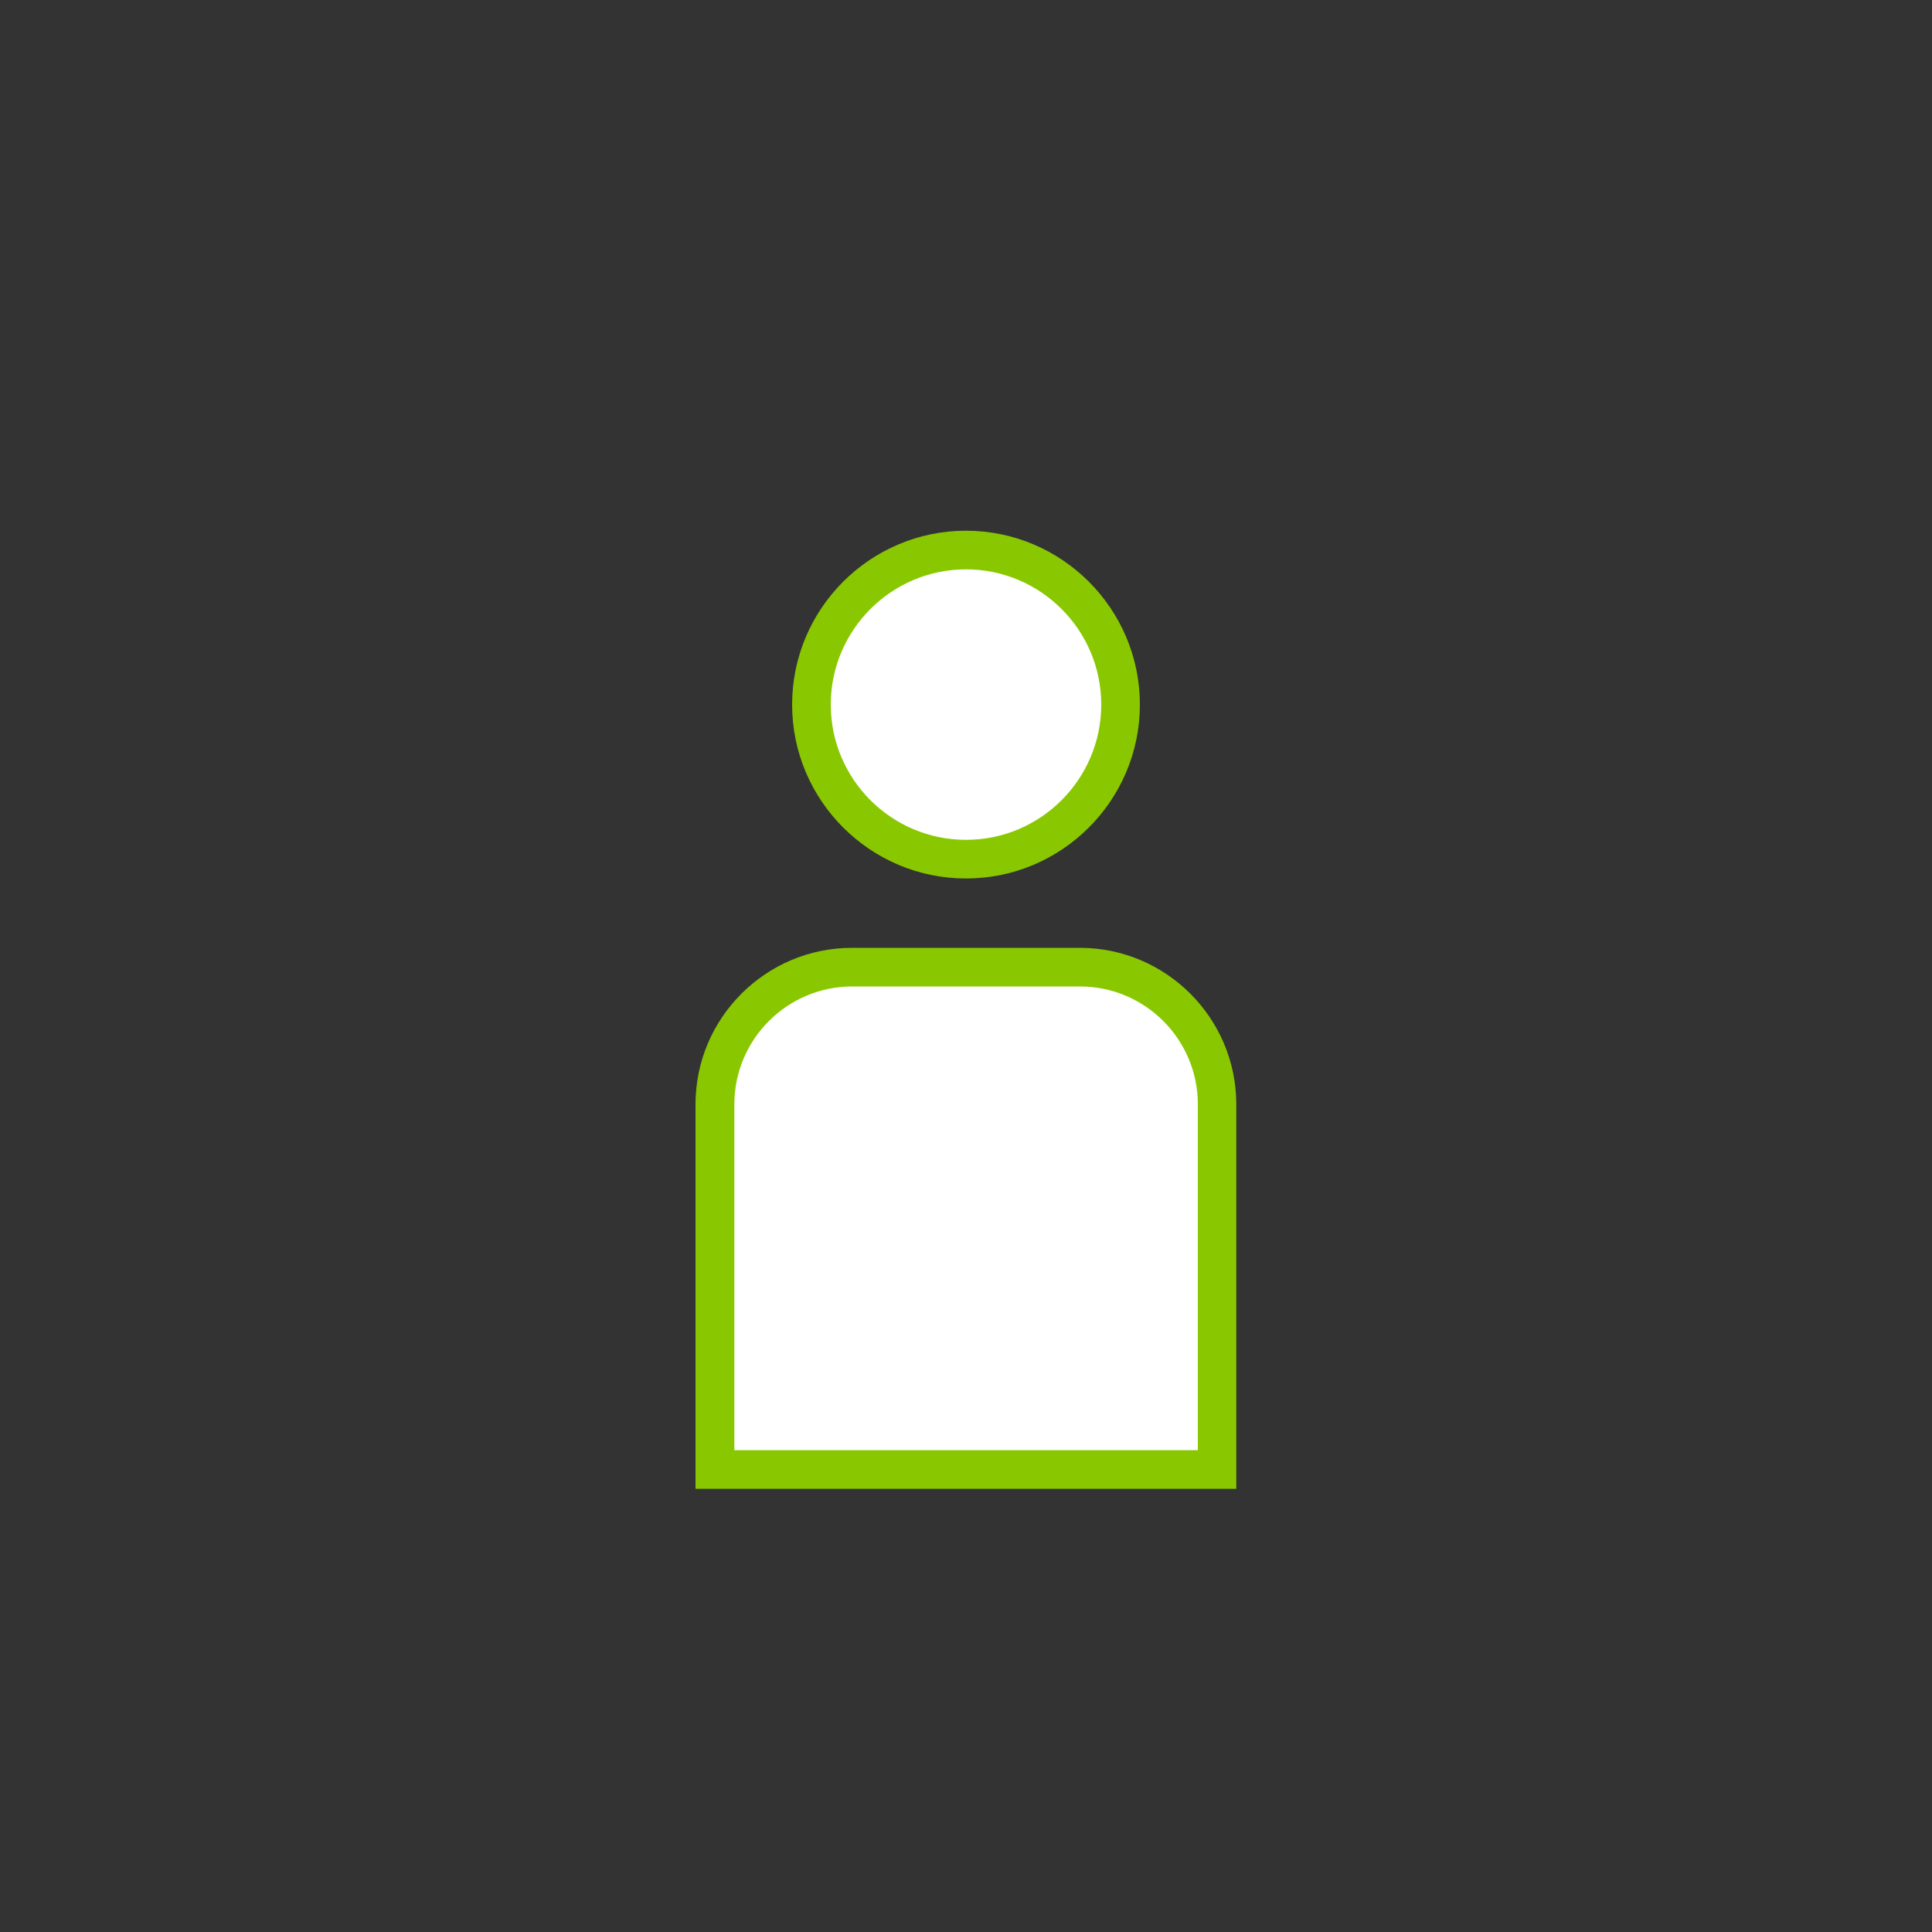
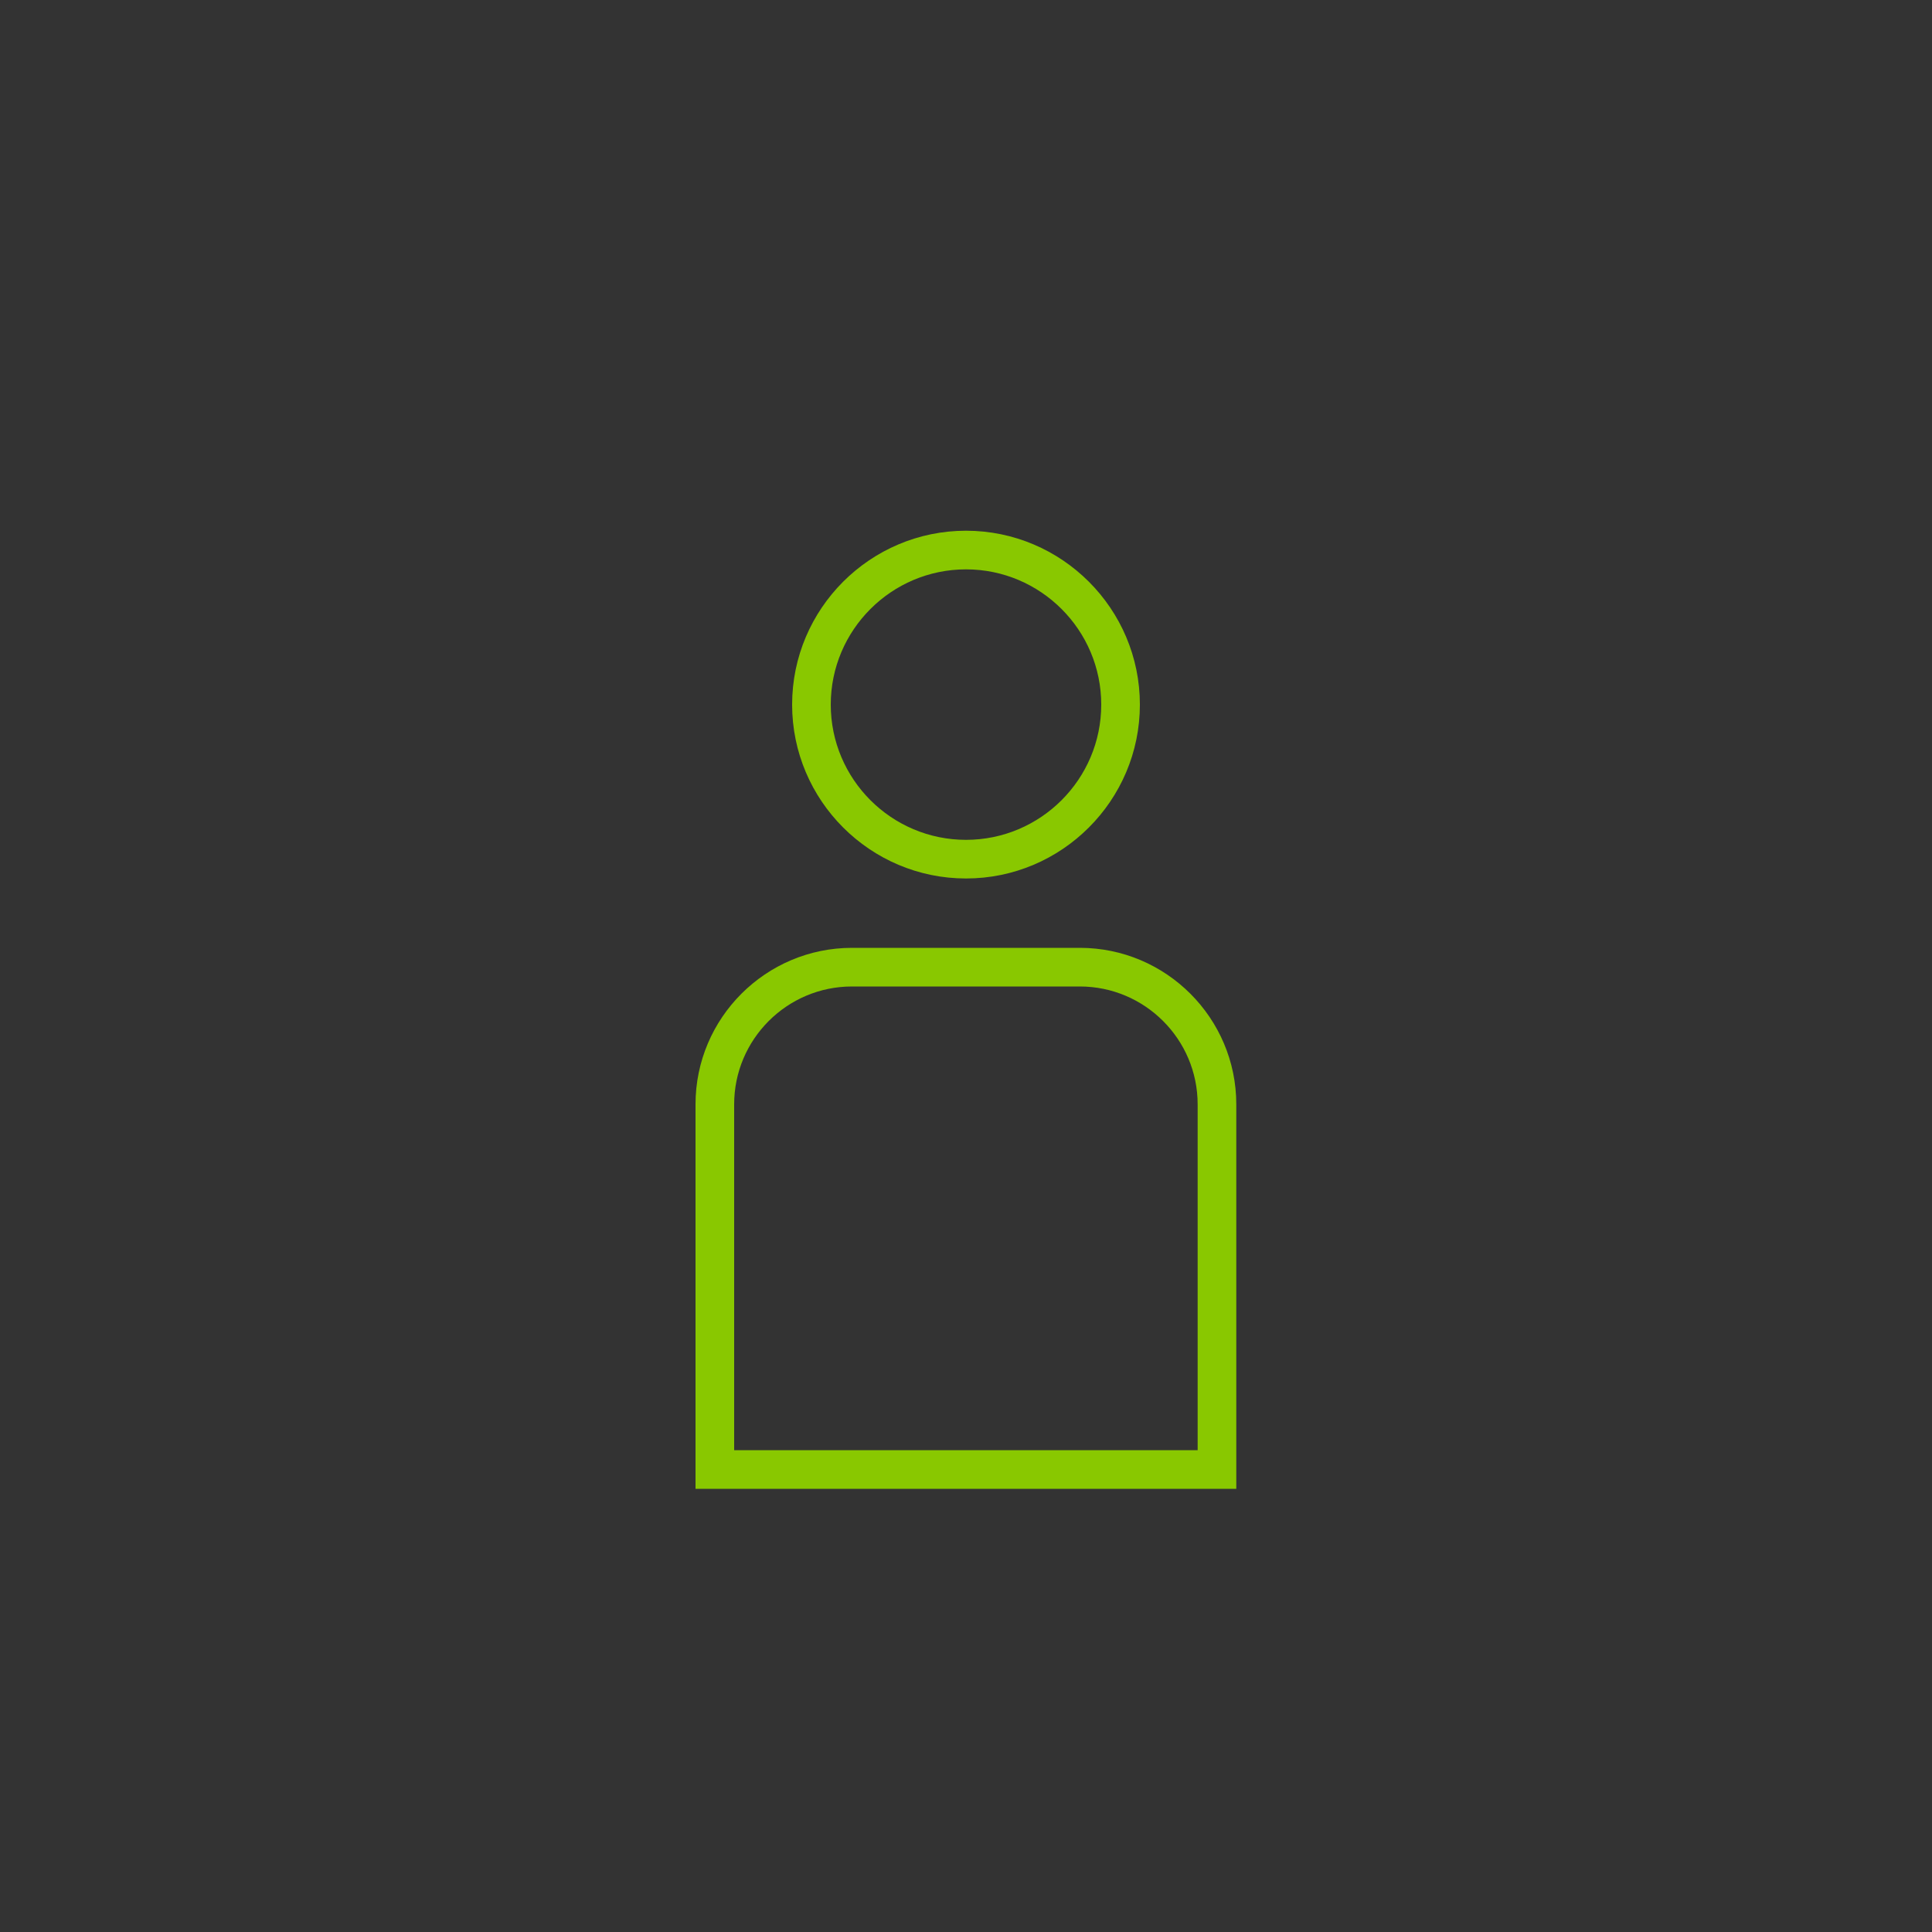
<svg xmlns="http://www.w3.org/2000/svg" id="_レイヤー_1" width="100" height="100" viewBox="0 0 100 100">
  <rect x="0" y="0" width="100" height="100" fill="#333333" stroke="none" />
  <defs>
    <style>.cls-1{fill:#fff;}.cls-2{fill:#89c800;}</style>
  </defs>
  <g>
-     <circle class="cls-1" cx="50" cy="36.47" r="8" />
    <path class="cls-2" d="M50,45.47c-4.96,0-9-4.04-9-9s4.04-9,9-9,9,4.04,9,9-4.04,9-9,9Zm0-16c-3.86,0-7,3.14-7,7s3.14,7,7,7,7-3.14,7-7-3.14-7-7-7Z" />
  </g>
  <g>
-     <path class="cls-1" d="M44.1,50.06h11.79c3.92,0,7.1,3.18,7.1,7.1v18.9h-26v-18.9c0-3.92,3.18-7.1,7.1-7.1Z" />
-     <path class="cls-2" d="M64,77.06h-28v-19.9c0-4.47,3.64-8.1,8.1-8.1h11.79c4.47,0,8.1,3.64,8.1,8.1v19.9Zm-26-2h24v-17.9c0-3.37-2.74-6.1-6.1-6.1h-11.79c-3.37,0-6.1,2.74-6.1,6.1v17.9Z" />
+     <path class="cls-2" d="M64,77.06h-28v-19.9c0-4.47,3.64-8.1,8.1-8.1h11.79c4.47,0,8.1,3.64,8.1,8.1v19.9m-26-2h24v-17.9c0-3.37-2.74-6.1-6.1-6.1h-11.79c-3.37,0-6.1,2.74-6.1,6.1v17.9Z" />
  </g>
</svg>